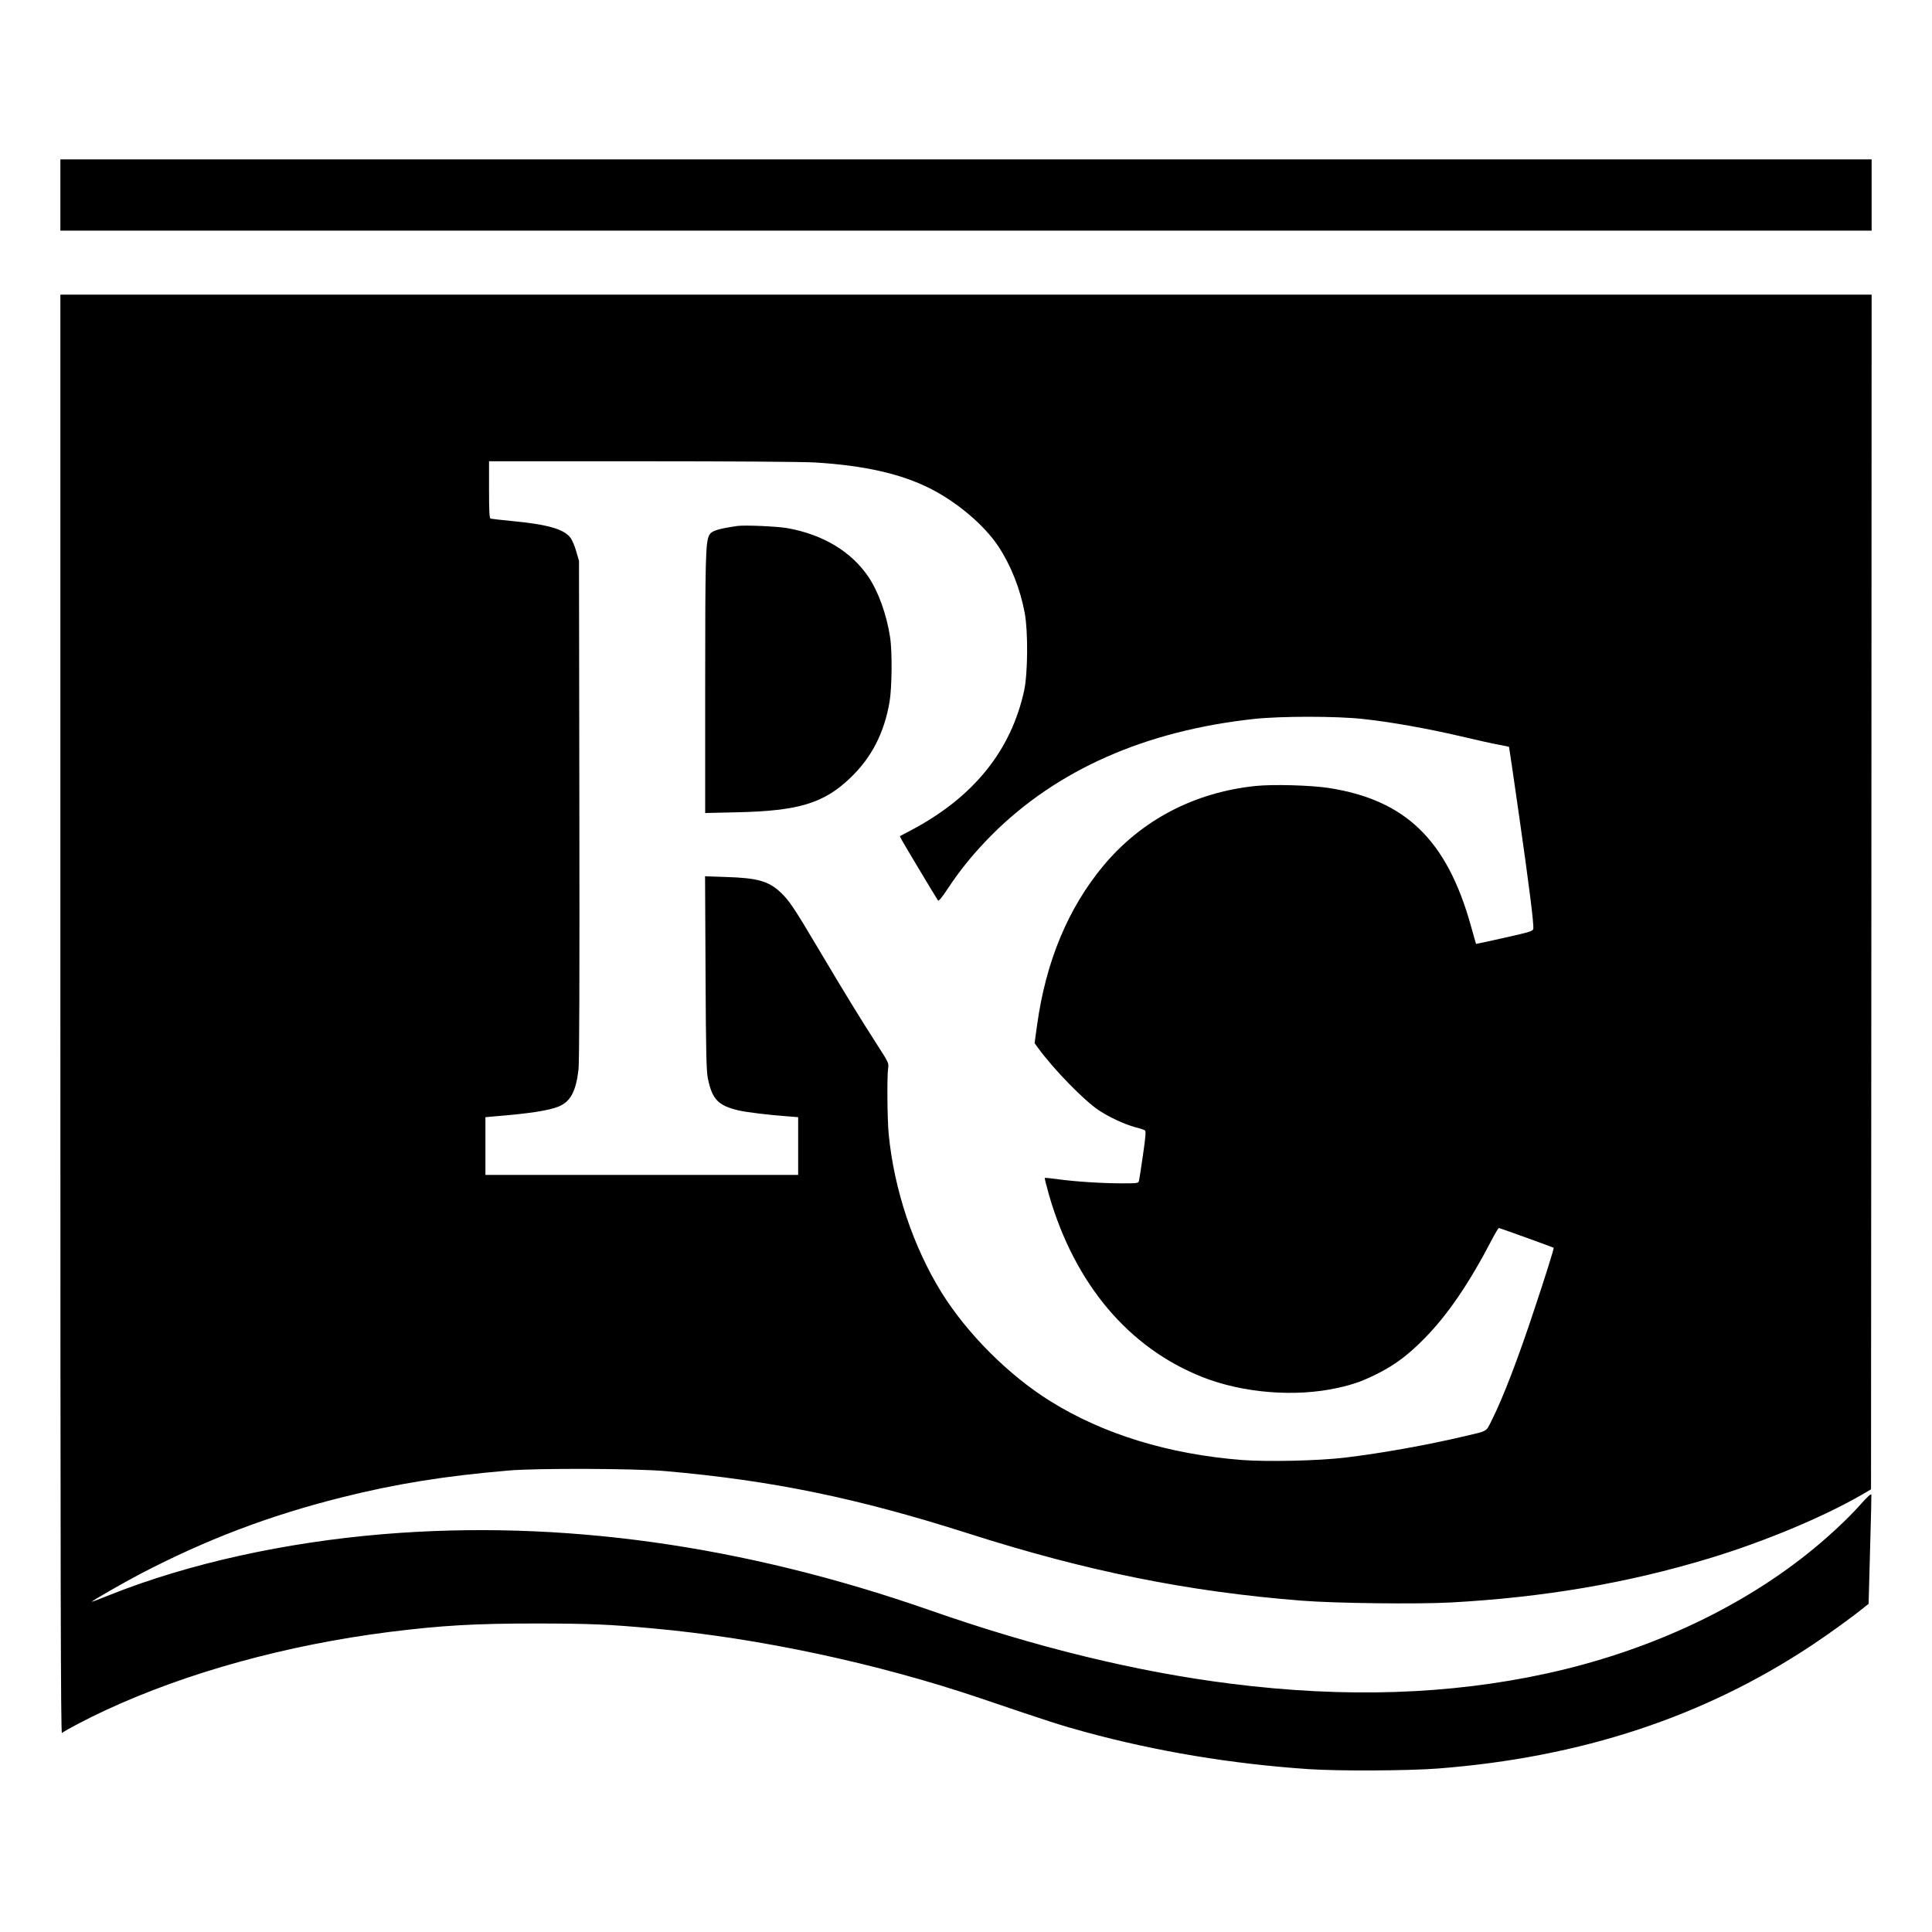
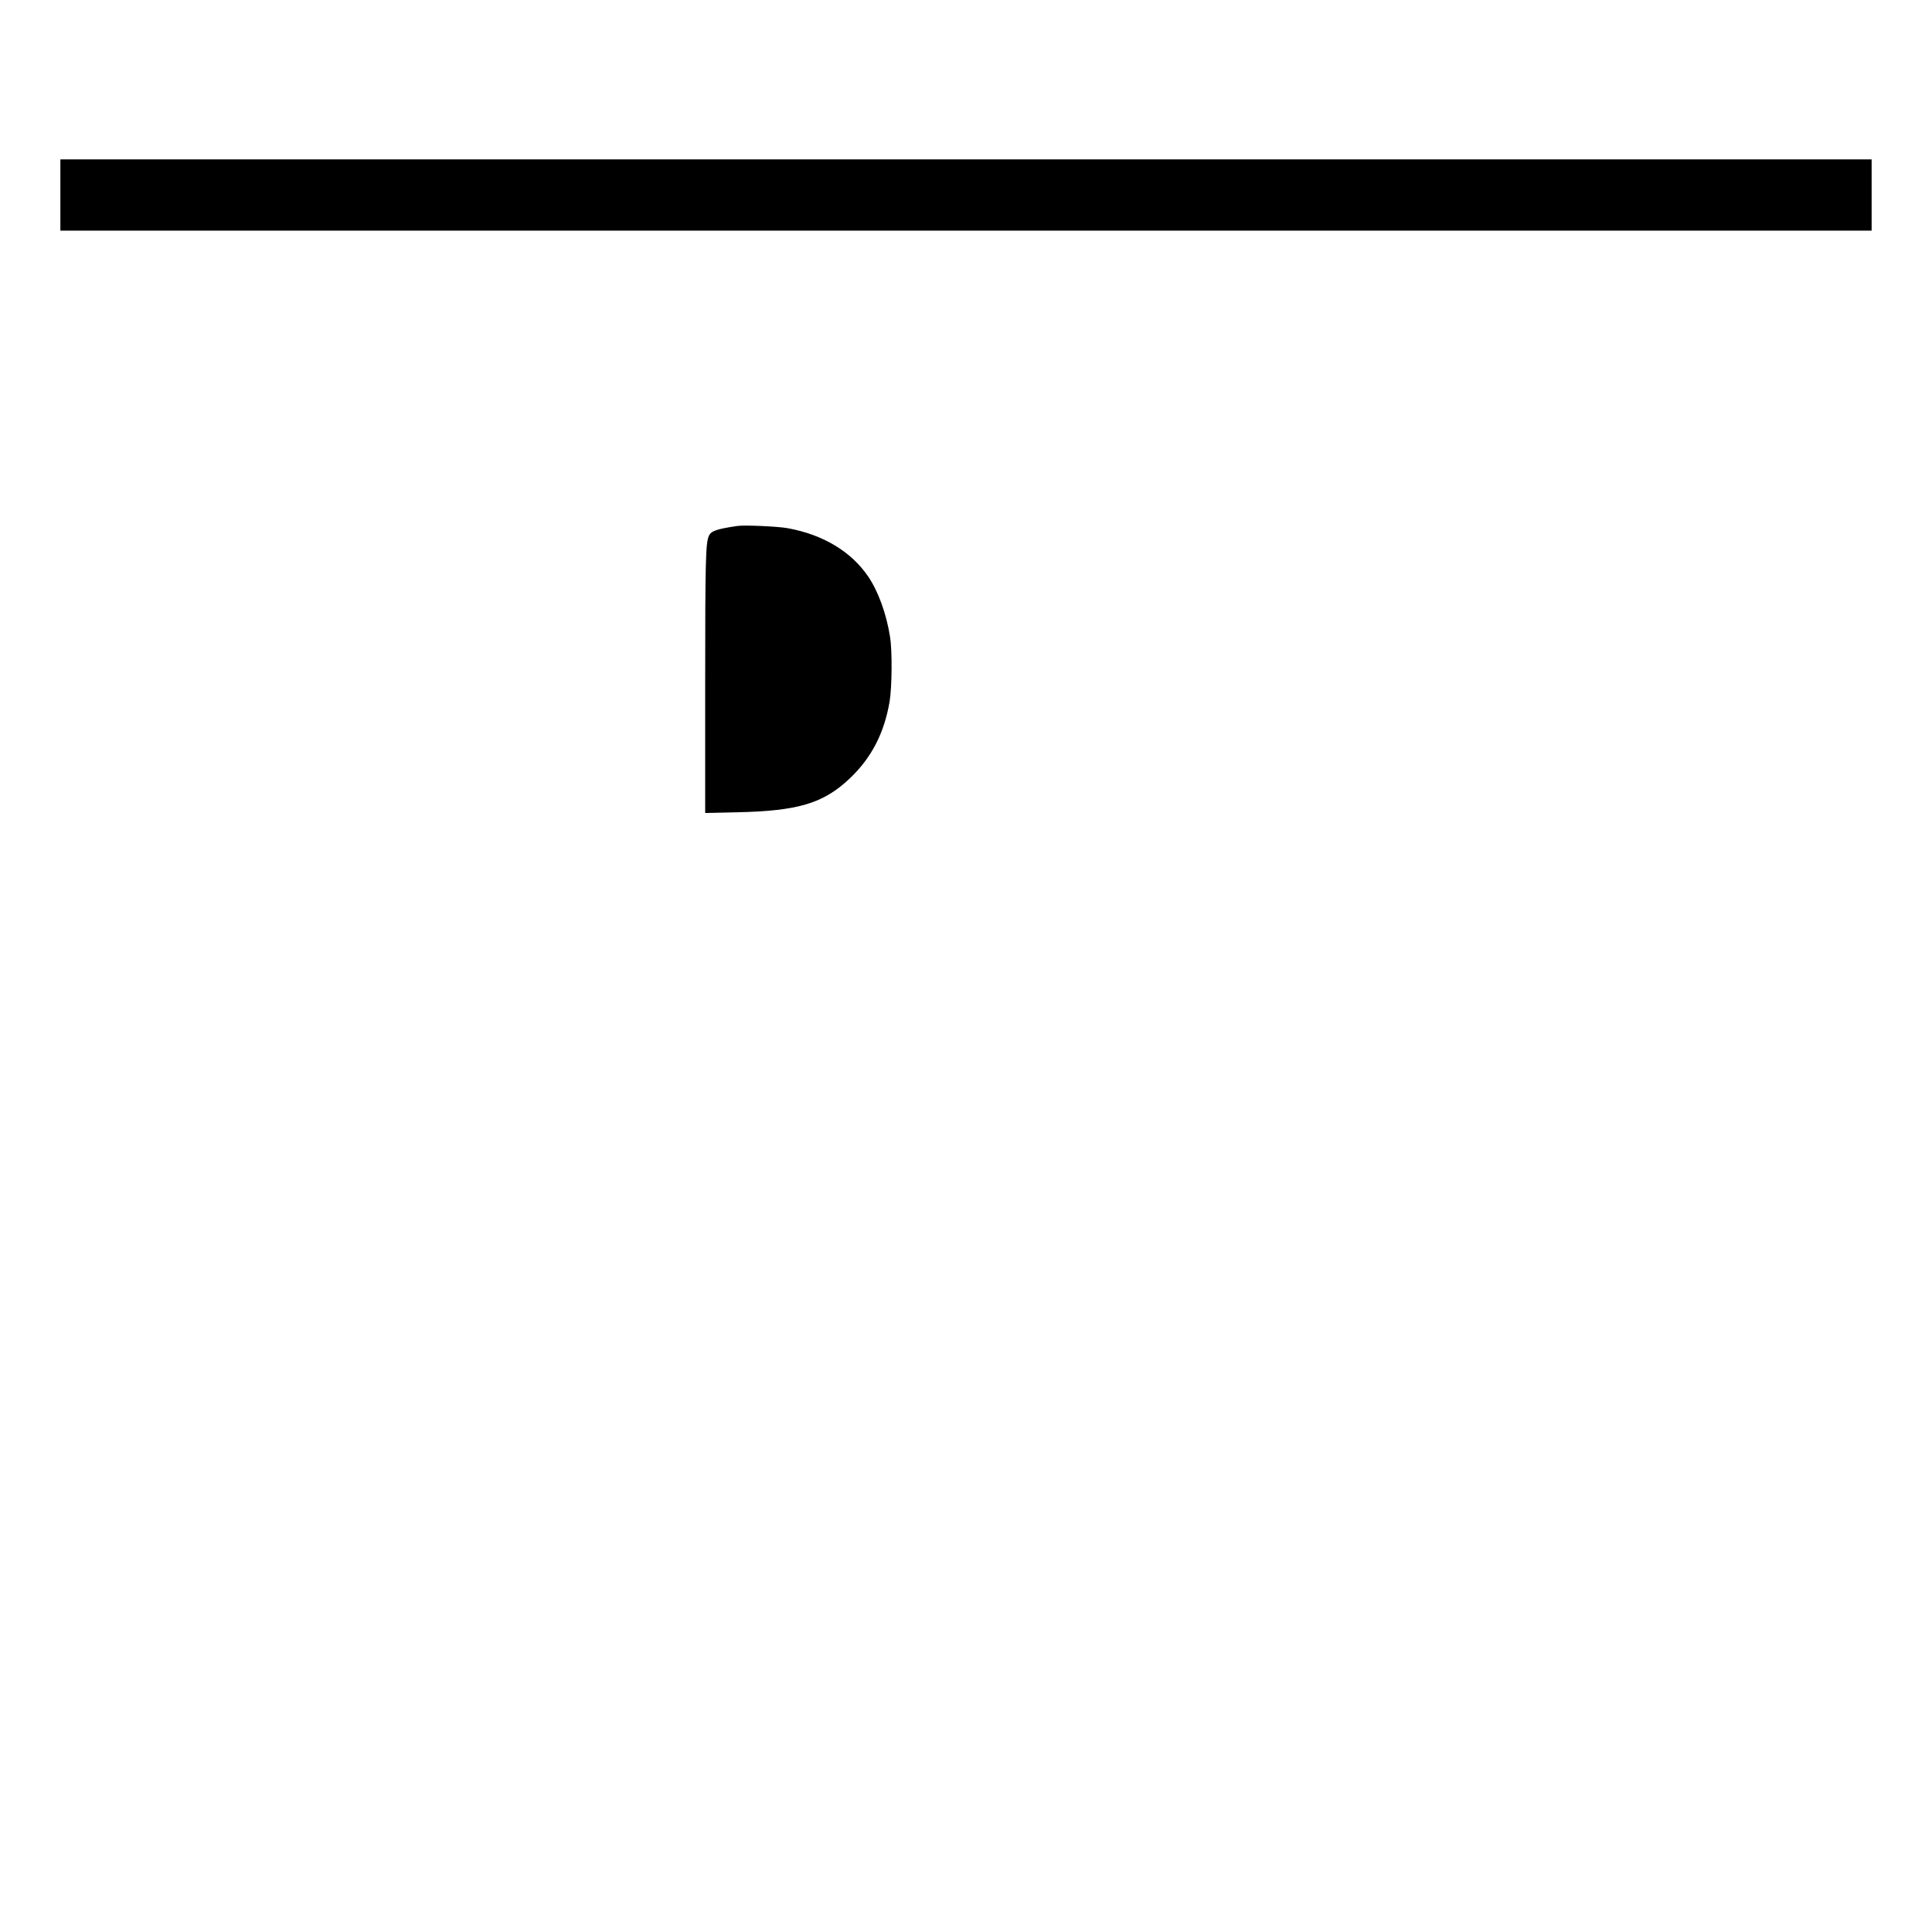
<svg xmlns="http://www.w3.org/2000/svg" version="1.0" width="1600pt" height="1600pt" viewBox="0 0 1600 1600" preserveAspectRatio="xMidYMid meet">
  <g transform="translate(0,1600) scale(0.1,-0.1)" fill="#000000" stroke="none">
    <path d="M500 14385 l0 -295 7500 0 7500 0 0 295 0 295 -7500 0 -7500 0 0 -295z" />
-     <path d="M500 7599 c0 -4768 3 -5959 13 -5951 26 22 229 128 362 189 674 313 1500 540 2350 648 435 54 703 70 1225 70 441 -1 588 -7 960 -41 878 -80 1856 -289 2715 -580 571 -194 669 -225 860 -277 590 -161 1215 -265 1850 -308 249 -17 829 -14 1075 5 1185 92 2202 428 3095 1021 148 98 343 240 440 319 l30 24 12 443 c7 244 12 452 11 461 -2 11 -34 -18 -95 -87 -107 -120 -277 -277 -434 -402 -588 -468 -1337 -812 -2160 -992 -806 -176 -1669 -204 -2613 -85 -781 98 -1619 302 -2493 608 -1549 541 -3060 752 -4528 631 -817 -68 -1609 -243 -2257 -500 -87 -35 -158 -62 -158 -60 0 7 264 158 395 227 549 287 1075 487 1674 637 445 112 855 178 1386 223 232 20 1048 17 1295 -5 887 -78 1585 -222 2505 -515 981 -314 1824 -484 2765 -558 278 -22 954 -30 1235 -15 769 42 1463 160 2142 366 452 137 939 340 1263 527 l75 44 3 4947 2 4947 -7500 0 -7500 0 0 -5961z m6250 4571 c408 -25 709 -93 952 -215 224 -113 451 -305 566 -480 104 -157 181 -352 218 -550 29 -153 26 -501 -4 -642 -109 -501 -421 -887 -941 -1161 l-89 -47 15 -30 c15 -28 282 -475 301 -502 5 -9 31 22 80 96 106 161 220 300 366 447 539 539 1270 862 2171 960 222 24 680 24 900 0 233 -25 529 -78 801 -141 132 -31 277 -64 324 -72 47 -9 86 -17 87 -18 1 0 38 -252 82 -560 83 -579 125 -909 119 -947 -3 -19 -24 -26 -238 -74 -129 -29 -235 -52 -236 -51 -1 1 -20 69 -43 151 -199 711 -542 1043 -1181 1141 -146 22 -458 31 -601 16 -508 -53 -944 -281 -1260 -659 -293 -352 -477 -792 -550 -1319 l-21 -152 29 -40 c130 -178 382 -436 503 -516 86 -57 215 -117 301 -140 37 -9 72 -21 80 -25 10 -7 8 -45 -15 -202 -15 -106 -30 -203 -33 -215 -5 -22 -8 -23 -142 -23 -163 0 -398 15 -535 35 -56 7 -102 12 -104 10 -2 -2 15 -68 37 -147 214 -734 658 -1260 1268 -1502 336 -133 771 -168 1121 -90 136 30 215 59 346 126 135 70 241 150 371 282 193 195 373 459 565 829 25 48 49 87 53 87 8 0 449 -159 454 -164 4 -3 -73 -249 -159 -506 -135 -409 -260 -735 -354 -922 -49 -98 -29 -86 -224 -132 -314 -74 -690 -141 -988 -177 -225 -27 -648 -36 -858 -20 -606 48 -1145 213 -1584 486 -346 215 -692 561 -905 905 -233 378 -390 847 -435 1305 -12 120 -15 479 -5 548 7 42 4 48 -96 203 -135 210 -254 404 -477 779 -206 348 -248 410 -319 476 -98 92 -191 118 -446 126 l-178 6 4 -799 c3 -667 7 -811 19 -874 36 -175 85 -226 255 -266 63 -15 253 -38 406 -49 l87 -7 0 -239 0 -239 -1295 0 -1295 0 0 239 0 239 78 7 c286 23 447 48 528 81 98 40 144 125 165 308 7 61 9 763 7 2151 l-3 2060 -23 79 c-12 44 -34 94 -48 113 -54 71 -188 110 -484 138 -91 9 -171 18 -177 20 -10 3 -13 60 -13 240 l0 235 1268 0 c734 0 1336 -4 1432 -10z" />
    <path d="M6105 11644 c-169 -25 -216 -41 -234 -81 -27 -59 -31 -197 -31 -1227 l0 -1069 263 6 c508 11 717 74 935 281 179 170 284 373 329 634 20 118 23 420 4 537 -29 189 -98 379 -182 502 -142 207 -374 346 -667 399 -85 15 -357 27 -417 18z" />
  </g>
</svg>